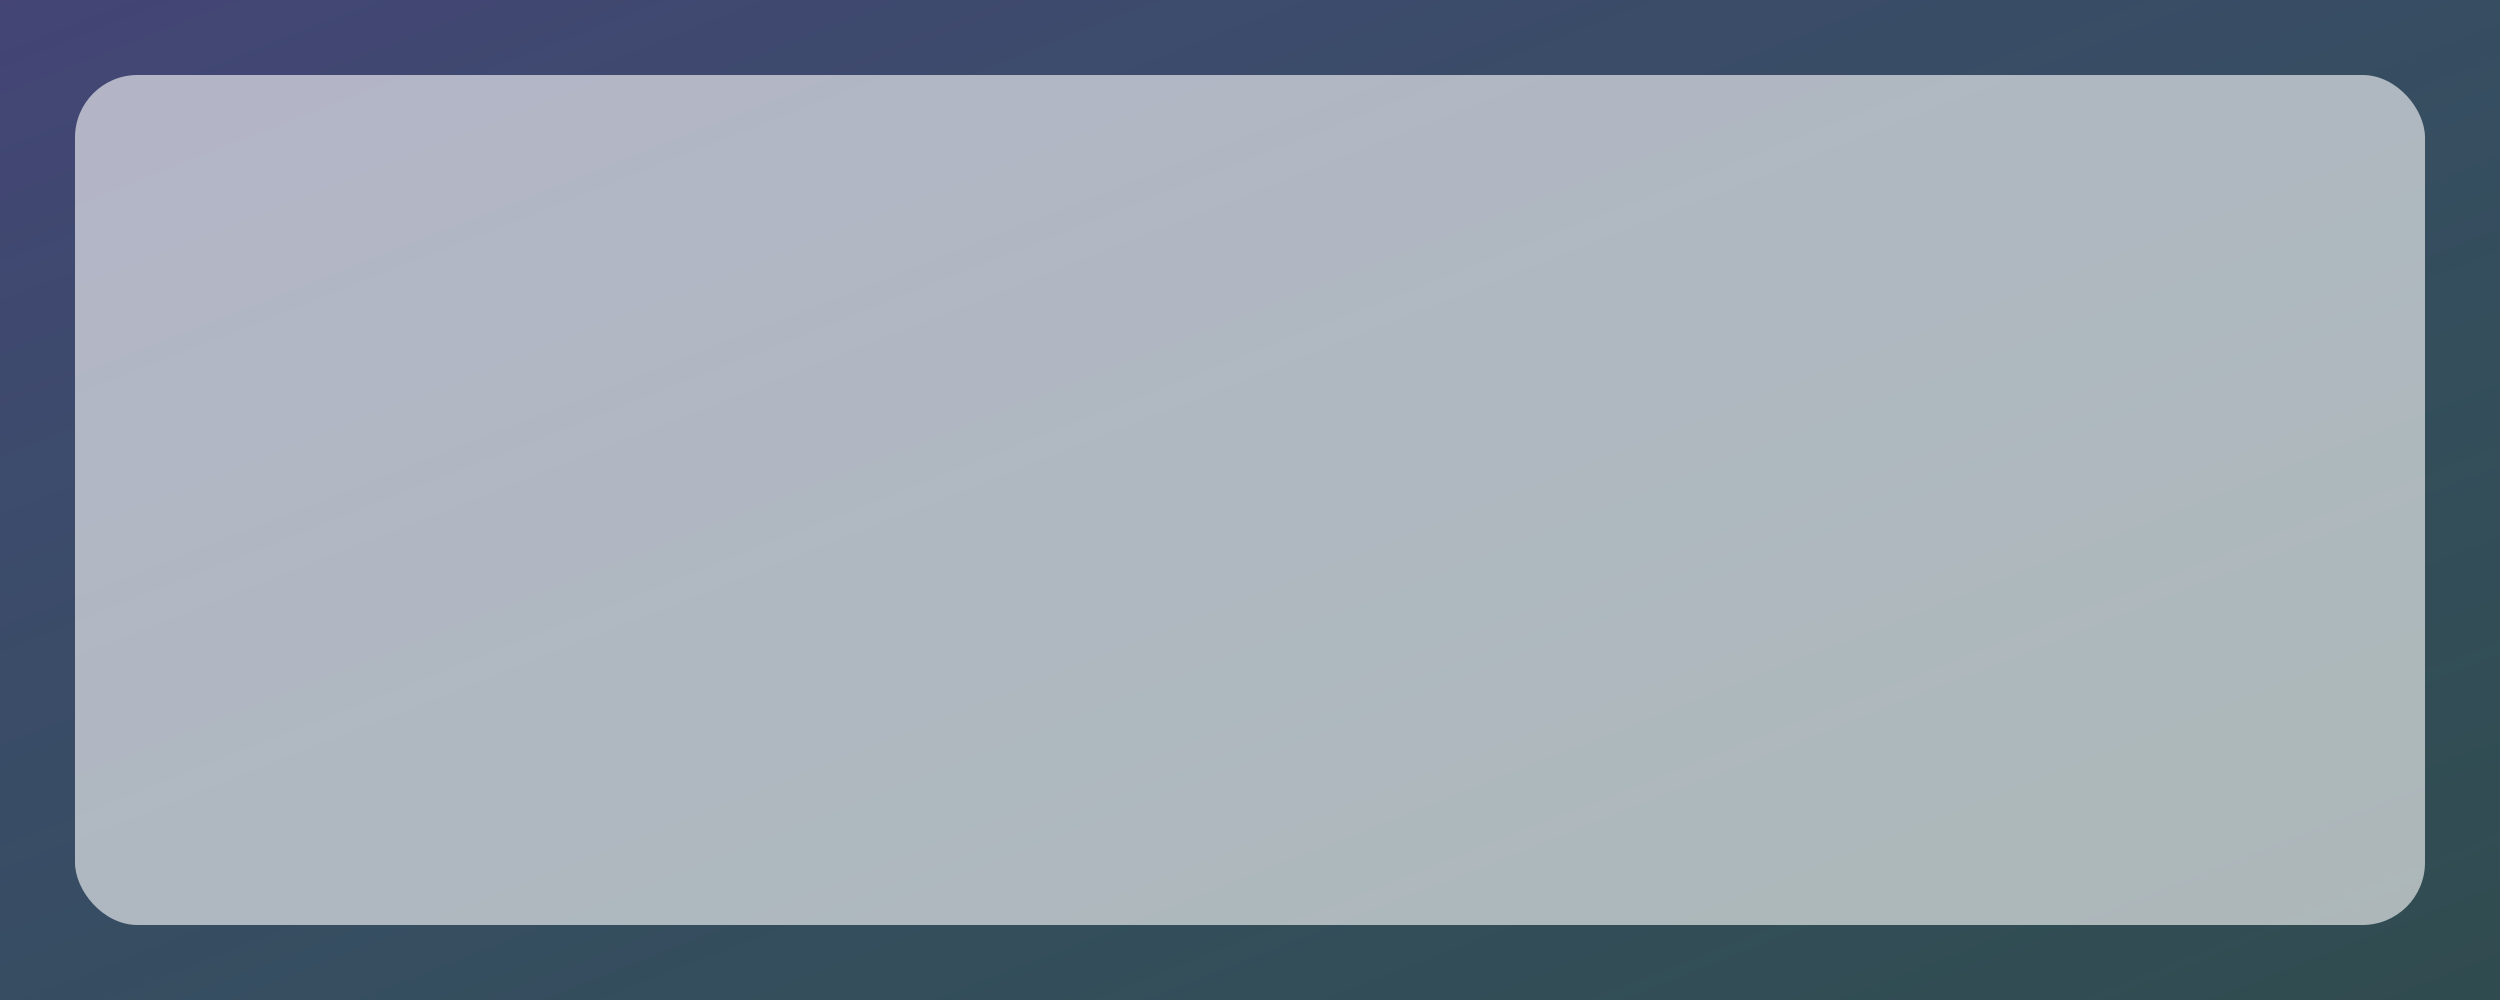
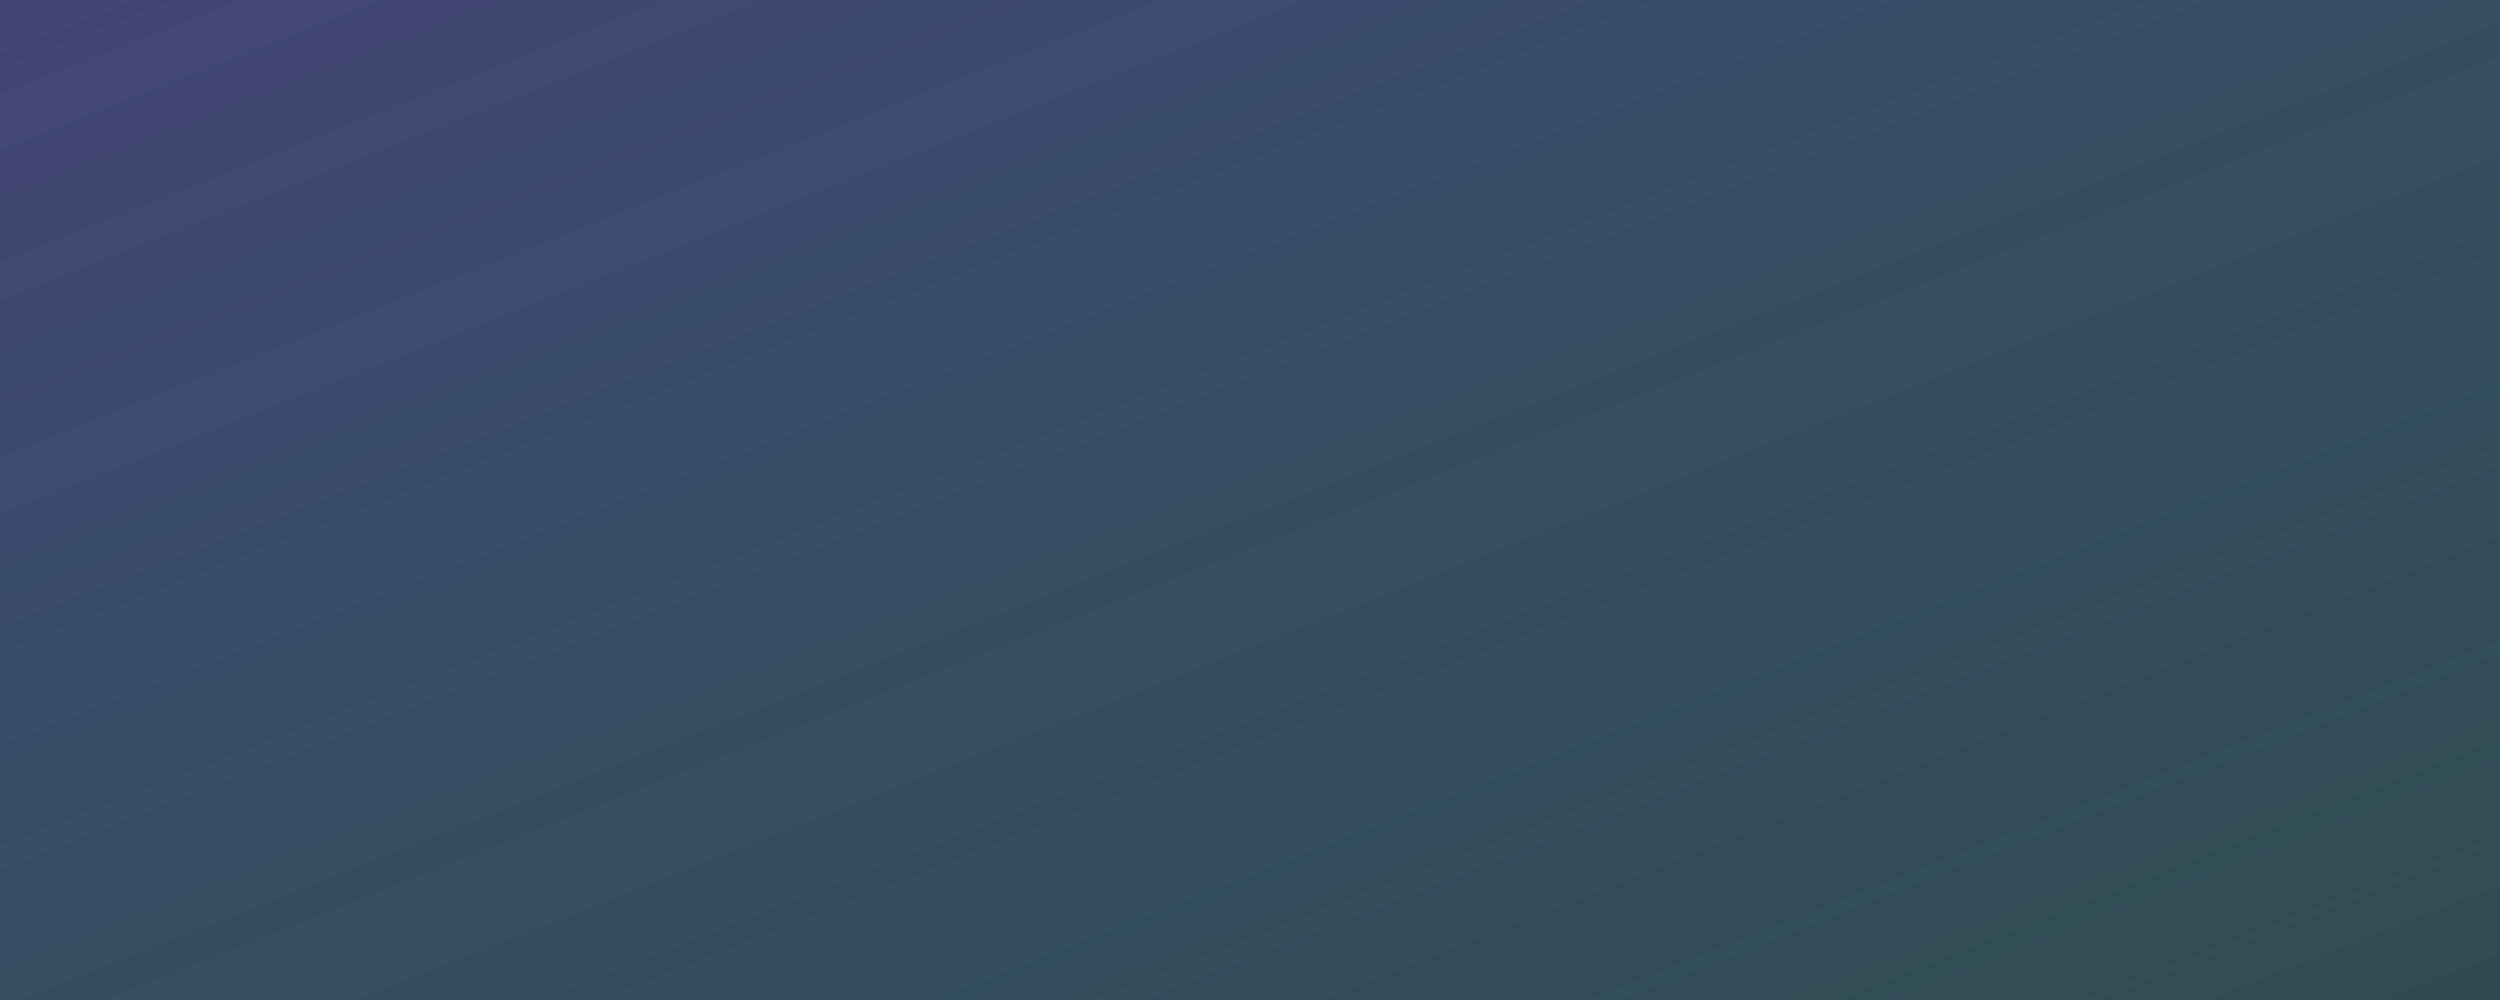
<svg xmlns="http://www.w3.org/2000/svg" width="800" height="320" viewBox="0 0 800 320">
  <rect x="0" y="0" width="800" height="320" fill="#333333" stroke="none" />
  <defs>
    <linearGradient id="g1" x1="0" y1="0" x2="1" y2="1">
      <stop offset="0%" stop-color="#6366F1" stop-opacity="0.35" />
      <stop offset="100%" stop-color="#22D3EE" stop-opacity="0.15" />
    </linearGradient>
  </defs>
  <rect width="800" height="320" fill="url(#g1)" />
-   <rect x="24" y="24" width="752" height="272" rx="20" fill="rgba(255,255,255,0.6)" />
</svg>